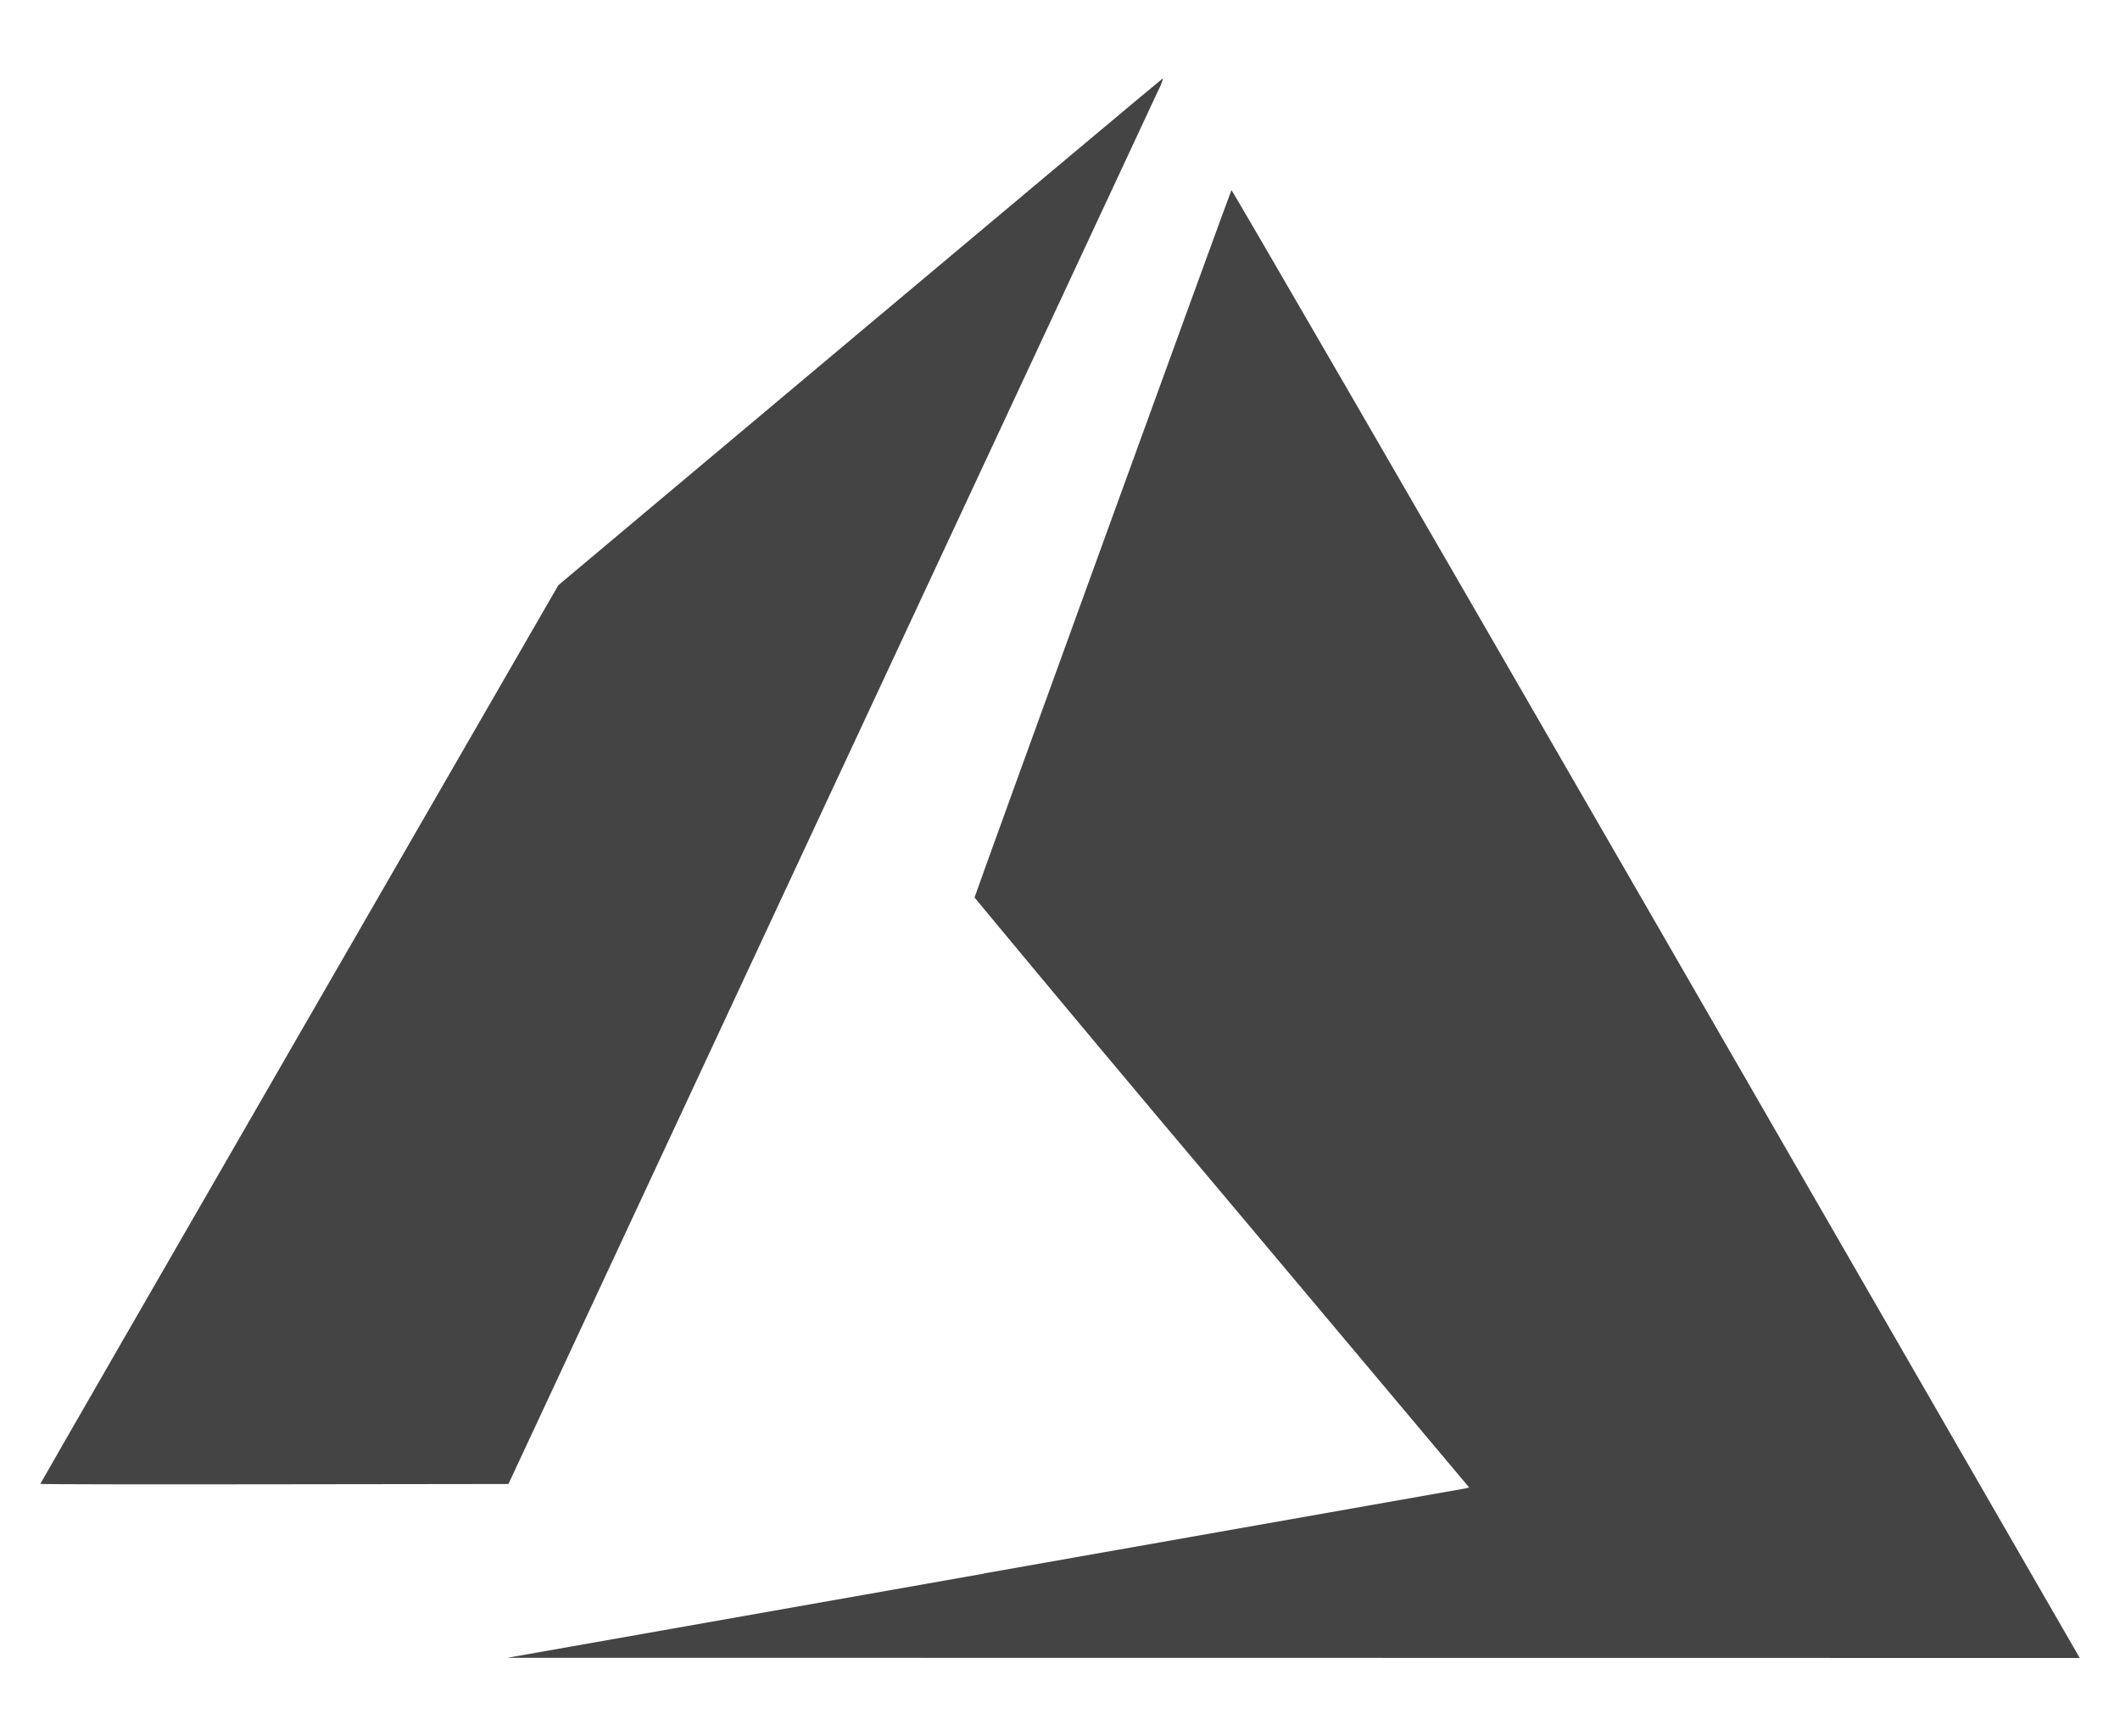
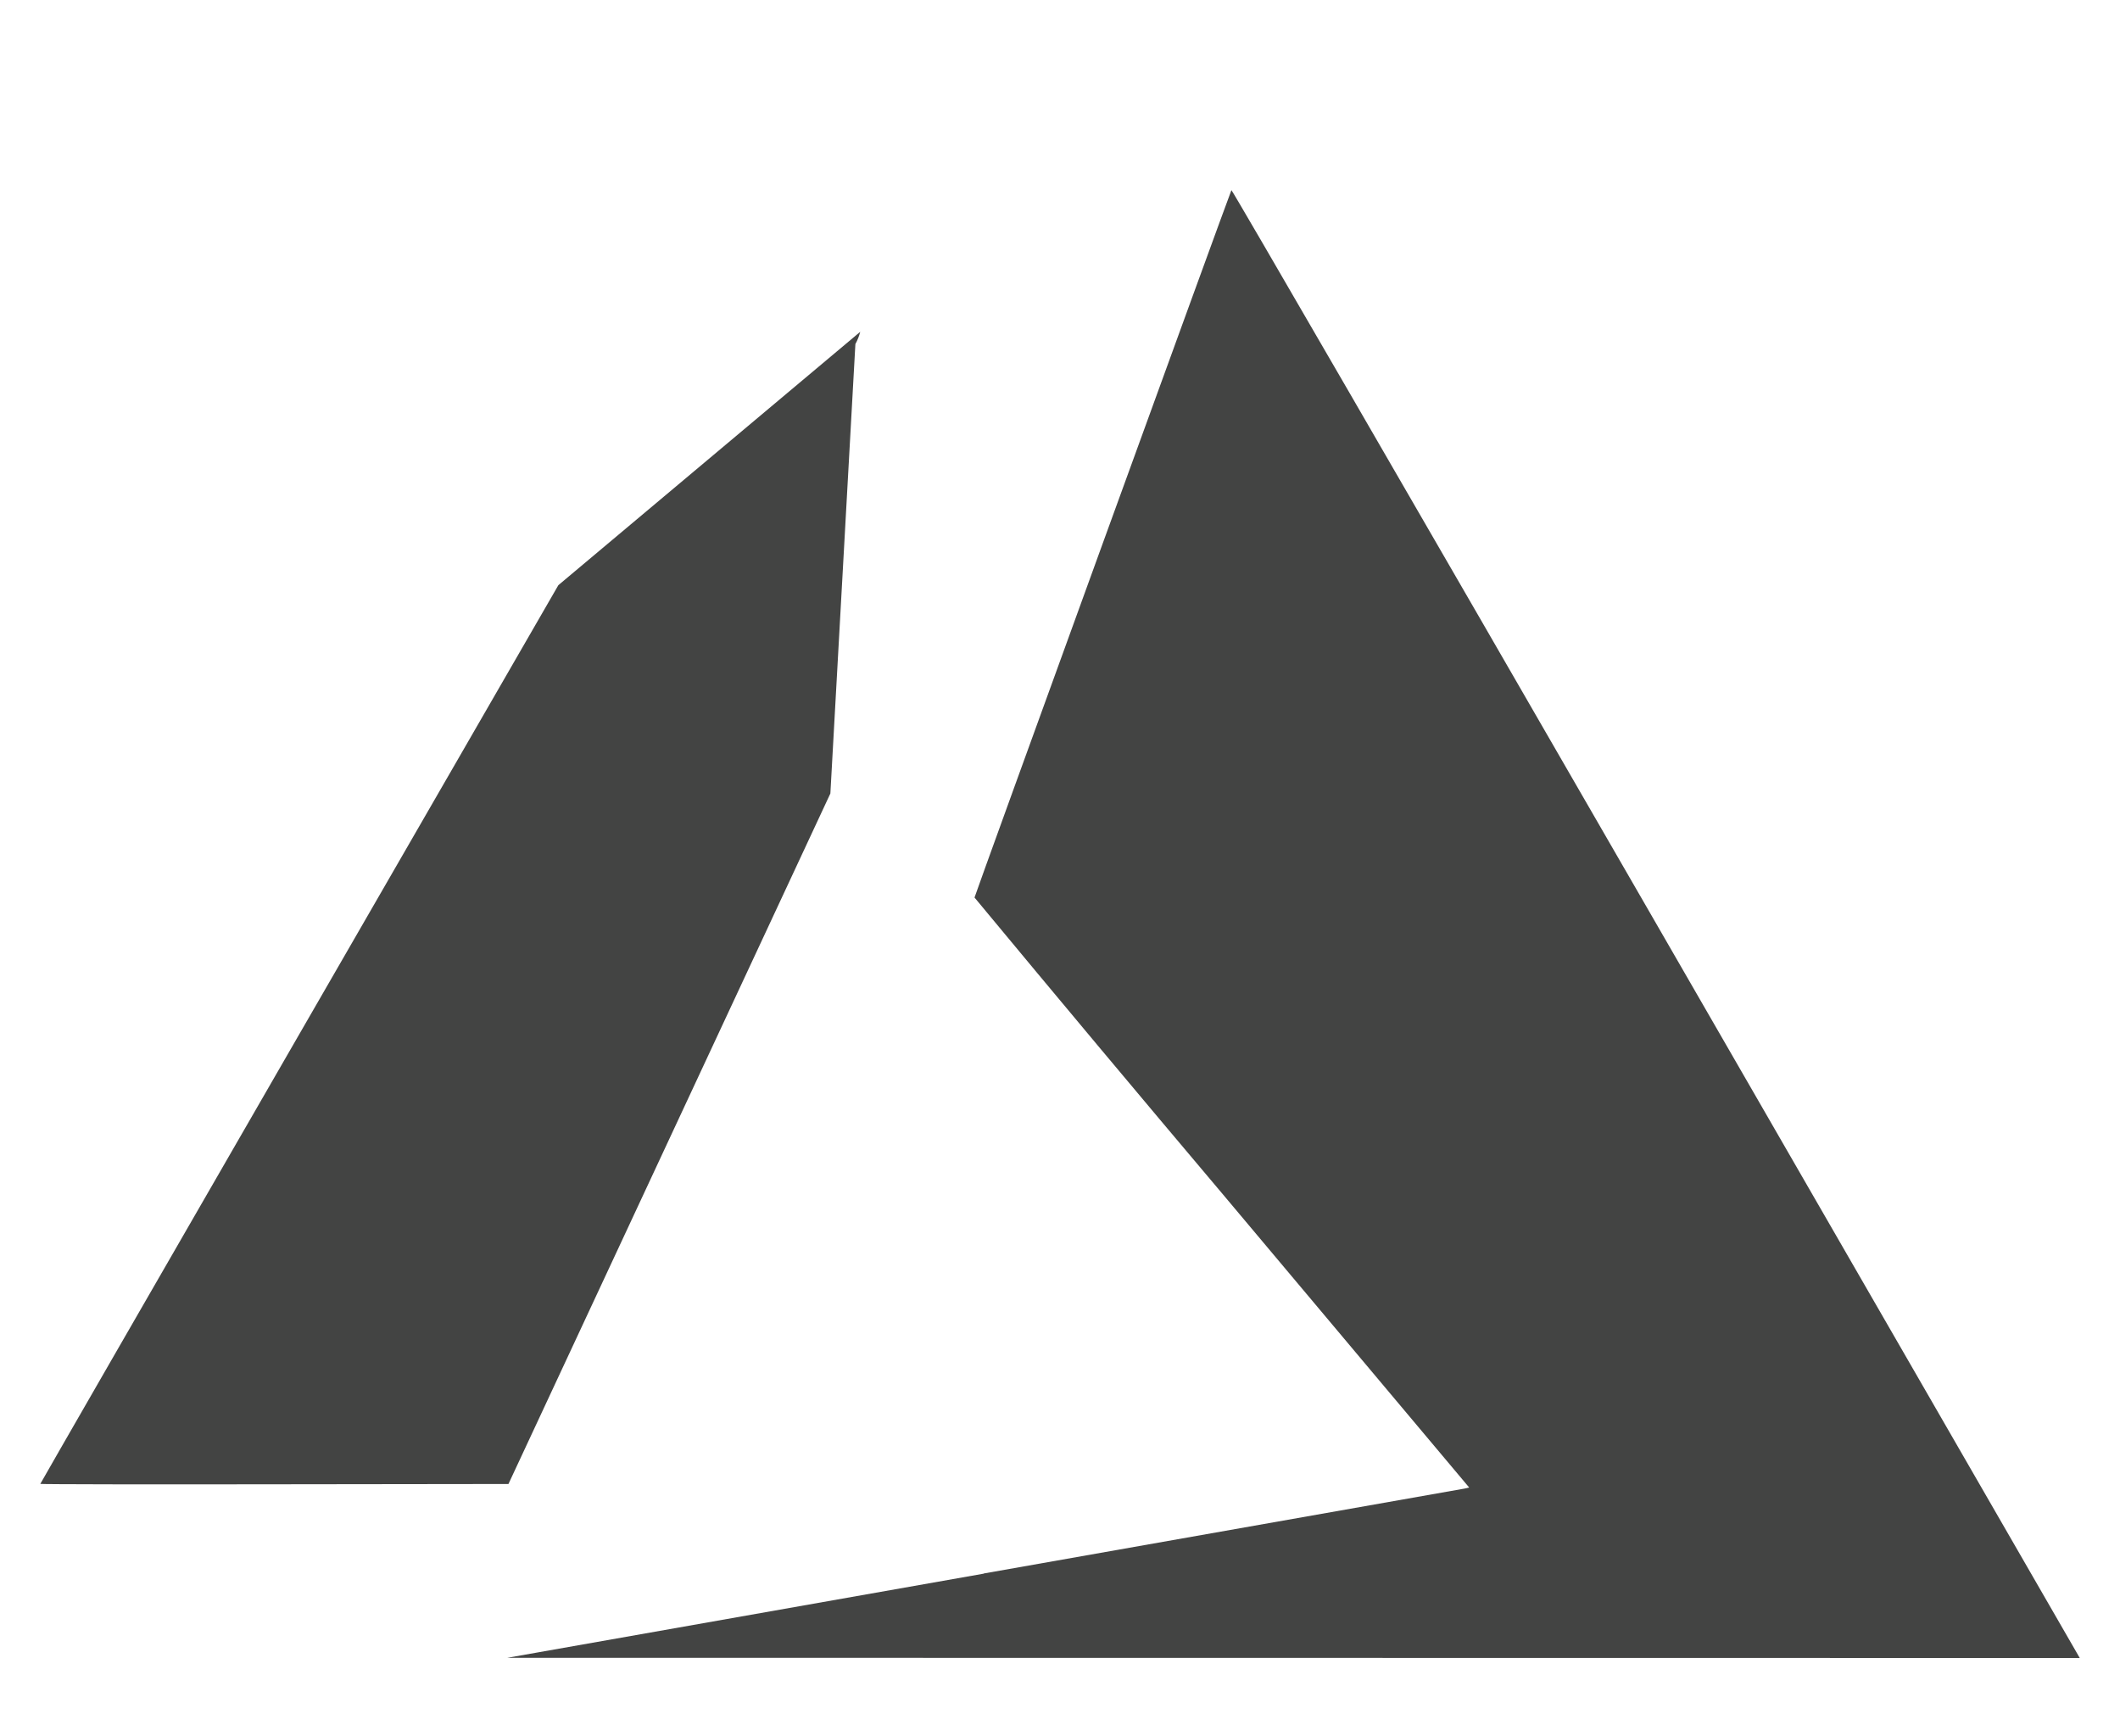
<svg xmlns="http://www.w3.org/2000/svg" version="1.1" id="Layer_1" x="0px" y="0px" width="65.67px" height="53.773px" viewBox="0 0 65.67 53.773" enable-background="new 0 0 65.67 53.773" xml:space="preserve">
  <g id="Layer_1_1_">
</g>
  <g>
-     <path fill="#434443" d="M30.472,48.737l14.9-2.631l0.138-0.032l-7.66-9.117c-2.568-3.04-5.123-6.093-7.663-9.157   c0-0.045,7.913-21.833,7.958-21.91c0.013-0.026,5.399,9.27,13.051,22.532L64.323,51.18l0.1,0.174L40.07,51.351l-24.353-0.003   l14.755-2.606V48.737z M1.247,45.965c0-0.013,3.611-6.282,8.024-13.932l8.025-13.908l9.351-7.848   c5.143-4.313,9.363-7.852,9.382-7.857c-0.033,0.132-0.084,0.259-0.15,0.379L25.722,24.577L15.75,45.965l-7.252,0.009   c-3.985,0.007-7.25,0-7.25-0.012V45.965z" />
+     <path fill="#434443" d="M30.472,48.737l14.9-2.631l0.138-0.032l-7.66-9.117c-2.568-3.04-5.123-6.093-7.663-9.157   c0-0.045,7.913-21.833,7.958-21.91c0.013-0.026,5.399,9.27,13.051,22.532L64.323,51.18l0.1,0.174L40.07,51.351l-24.353-0.003   l14.755-2.606V48.737z M1.247,45.965c0-0.013,3.611-6.282,8.024-13.932l8.025-13.908l9.351-7.848   c-0.033,0.132-0.084,0.259-0.15,0.379L25.722,24.577L15.75,45.965l-7.252,0.009   c-3.985,0.007-7.25,0-7.25-0.012V45.965z" />
  </g>
</svg>